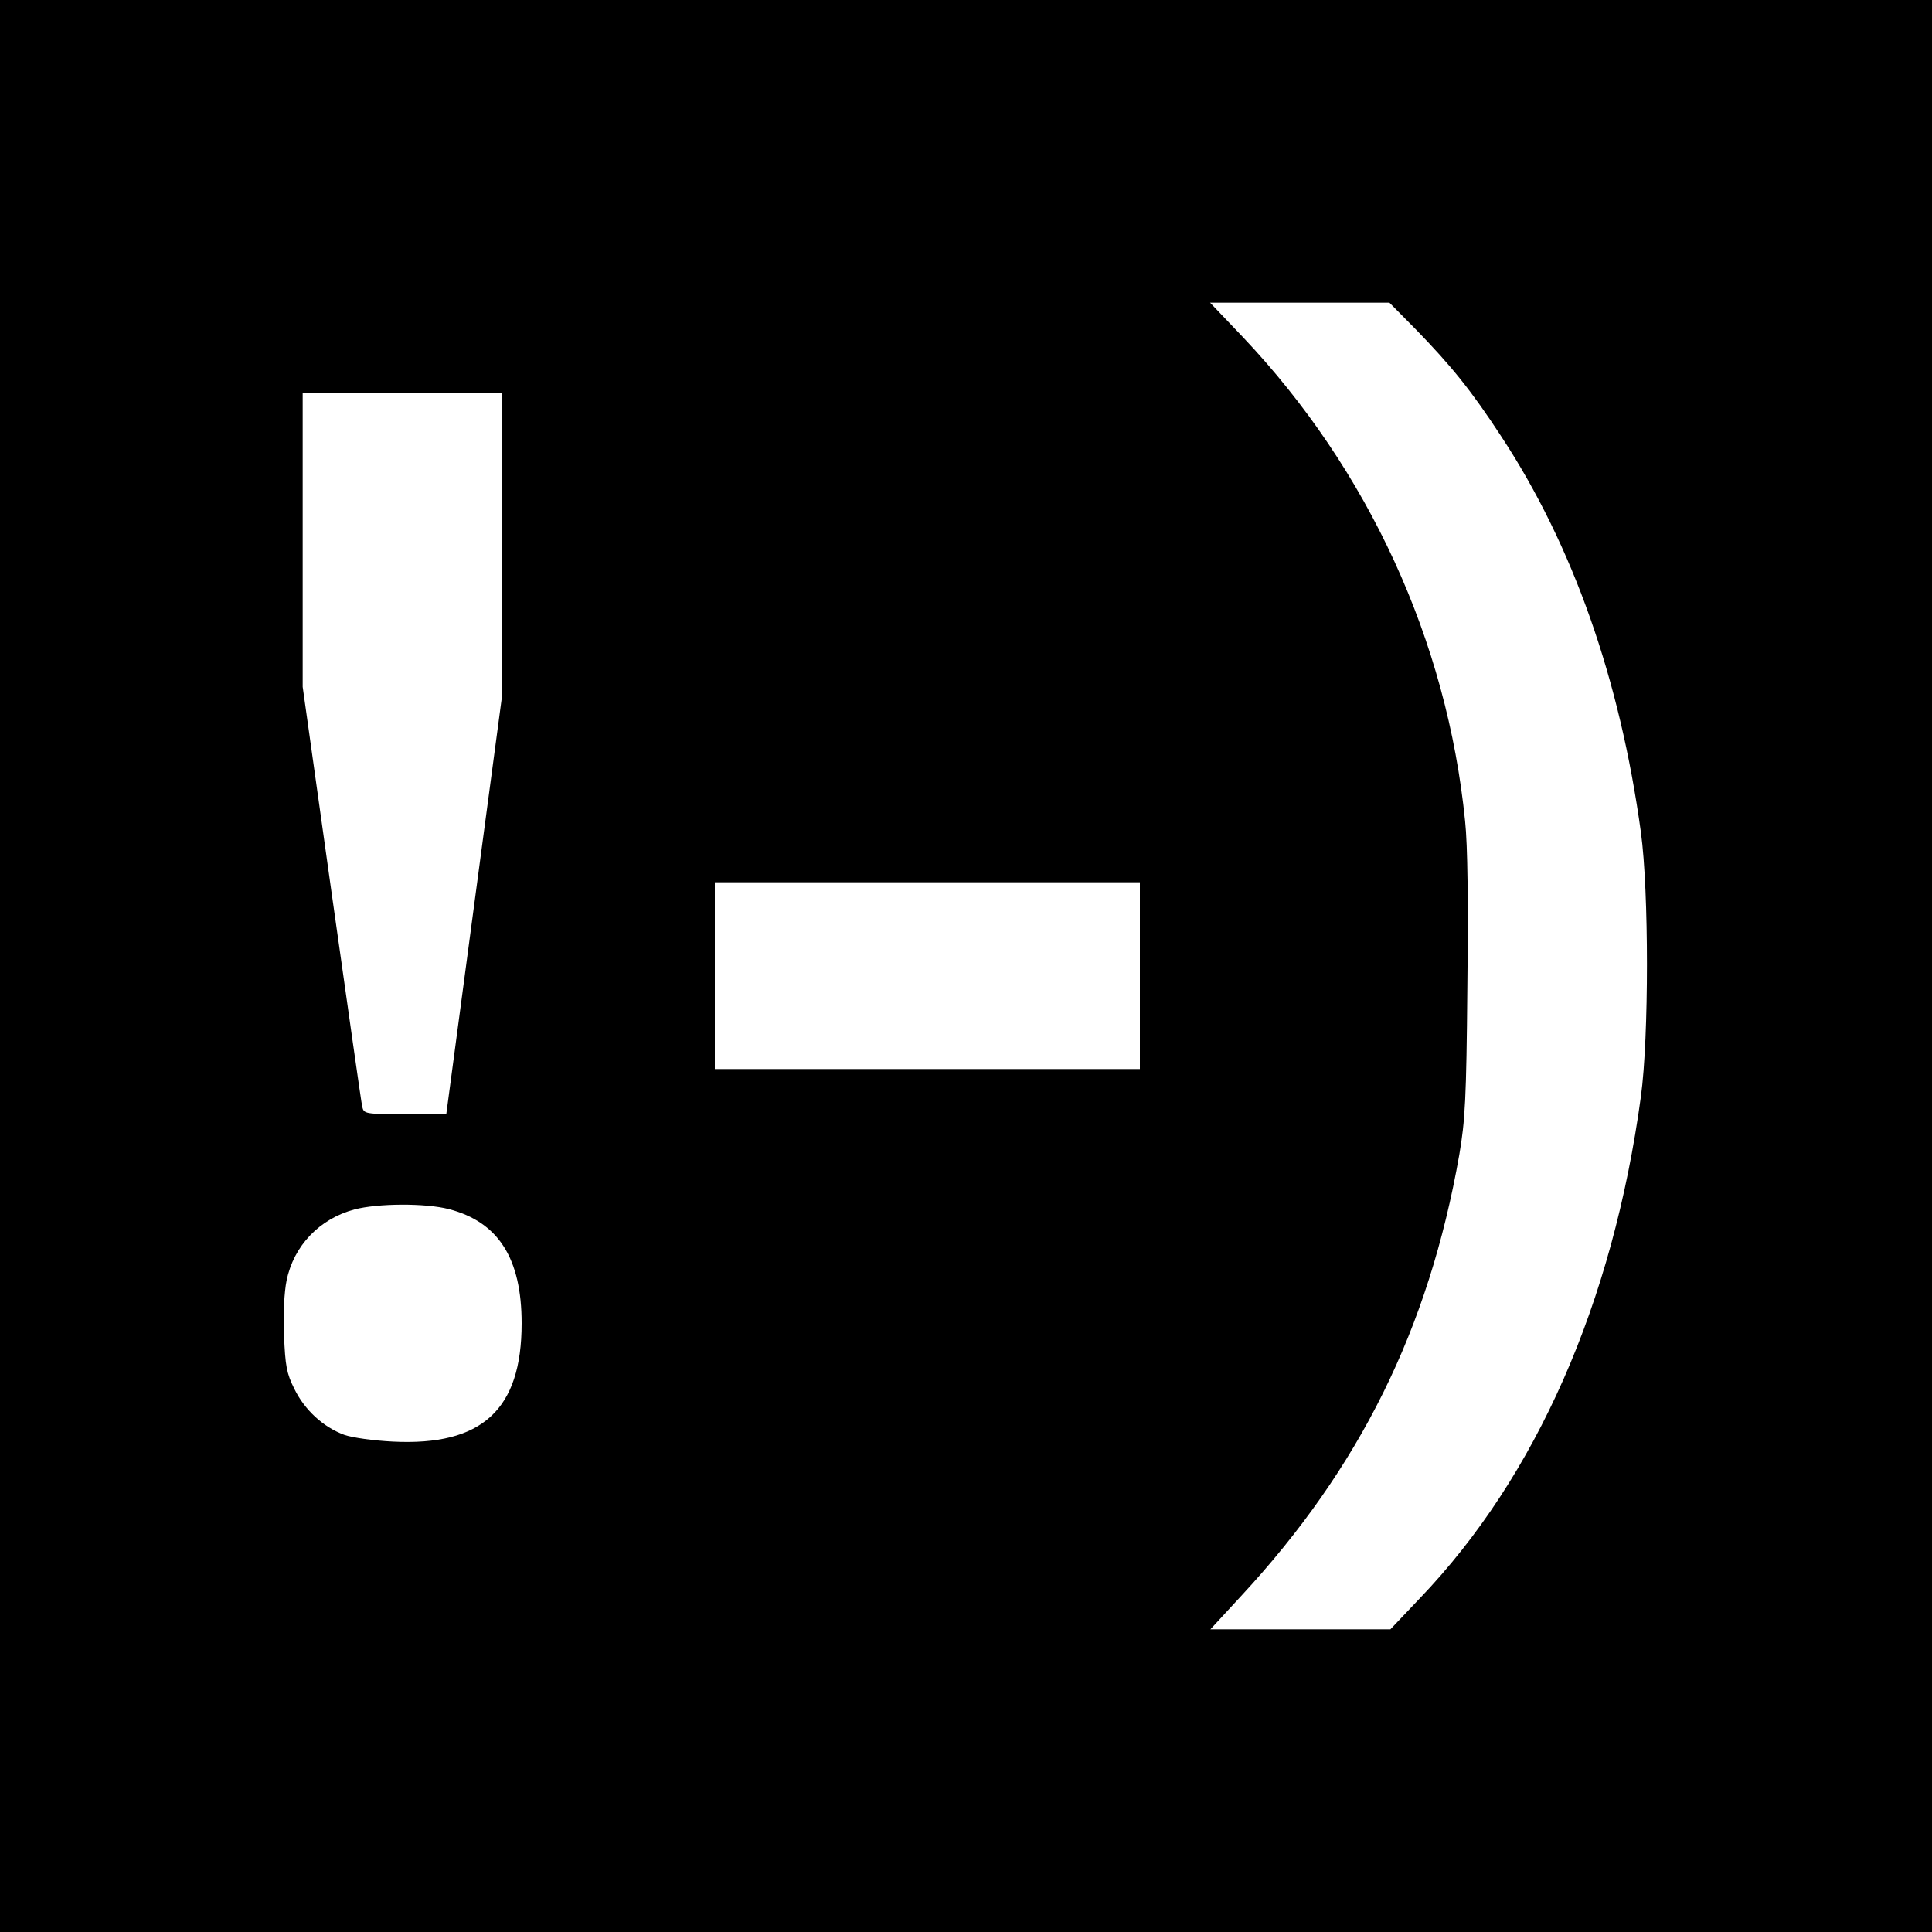
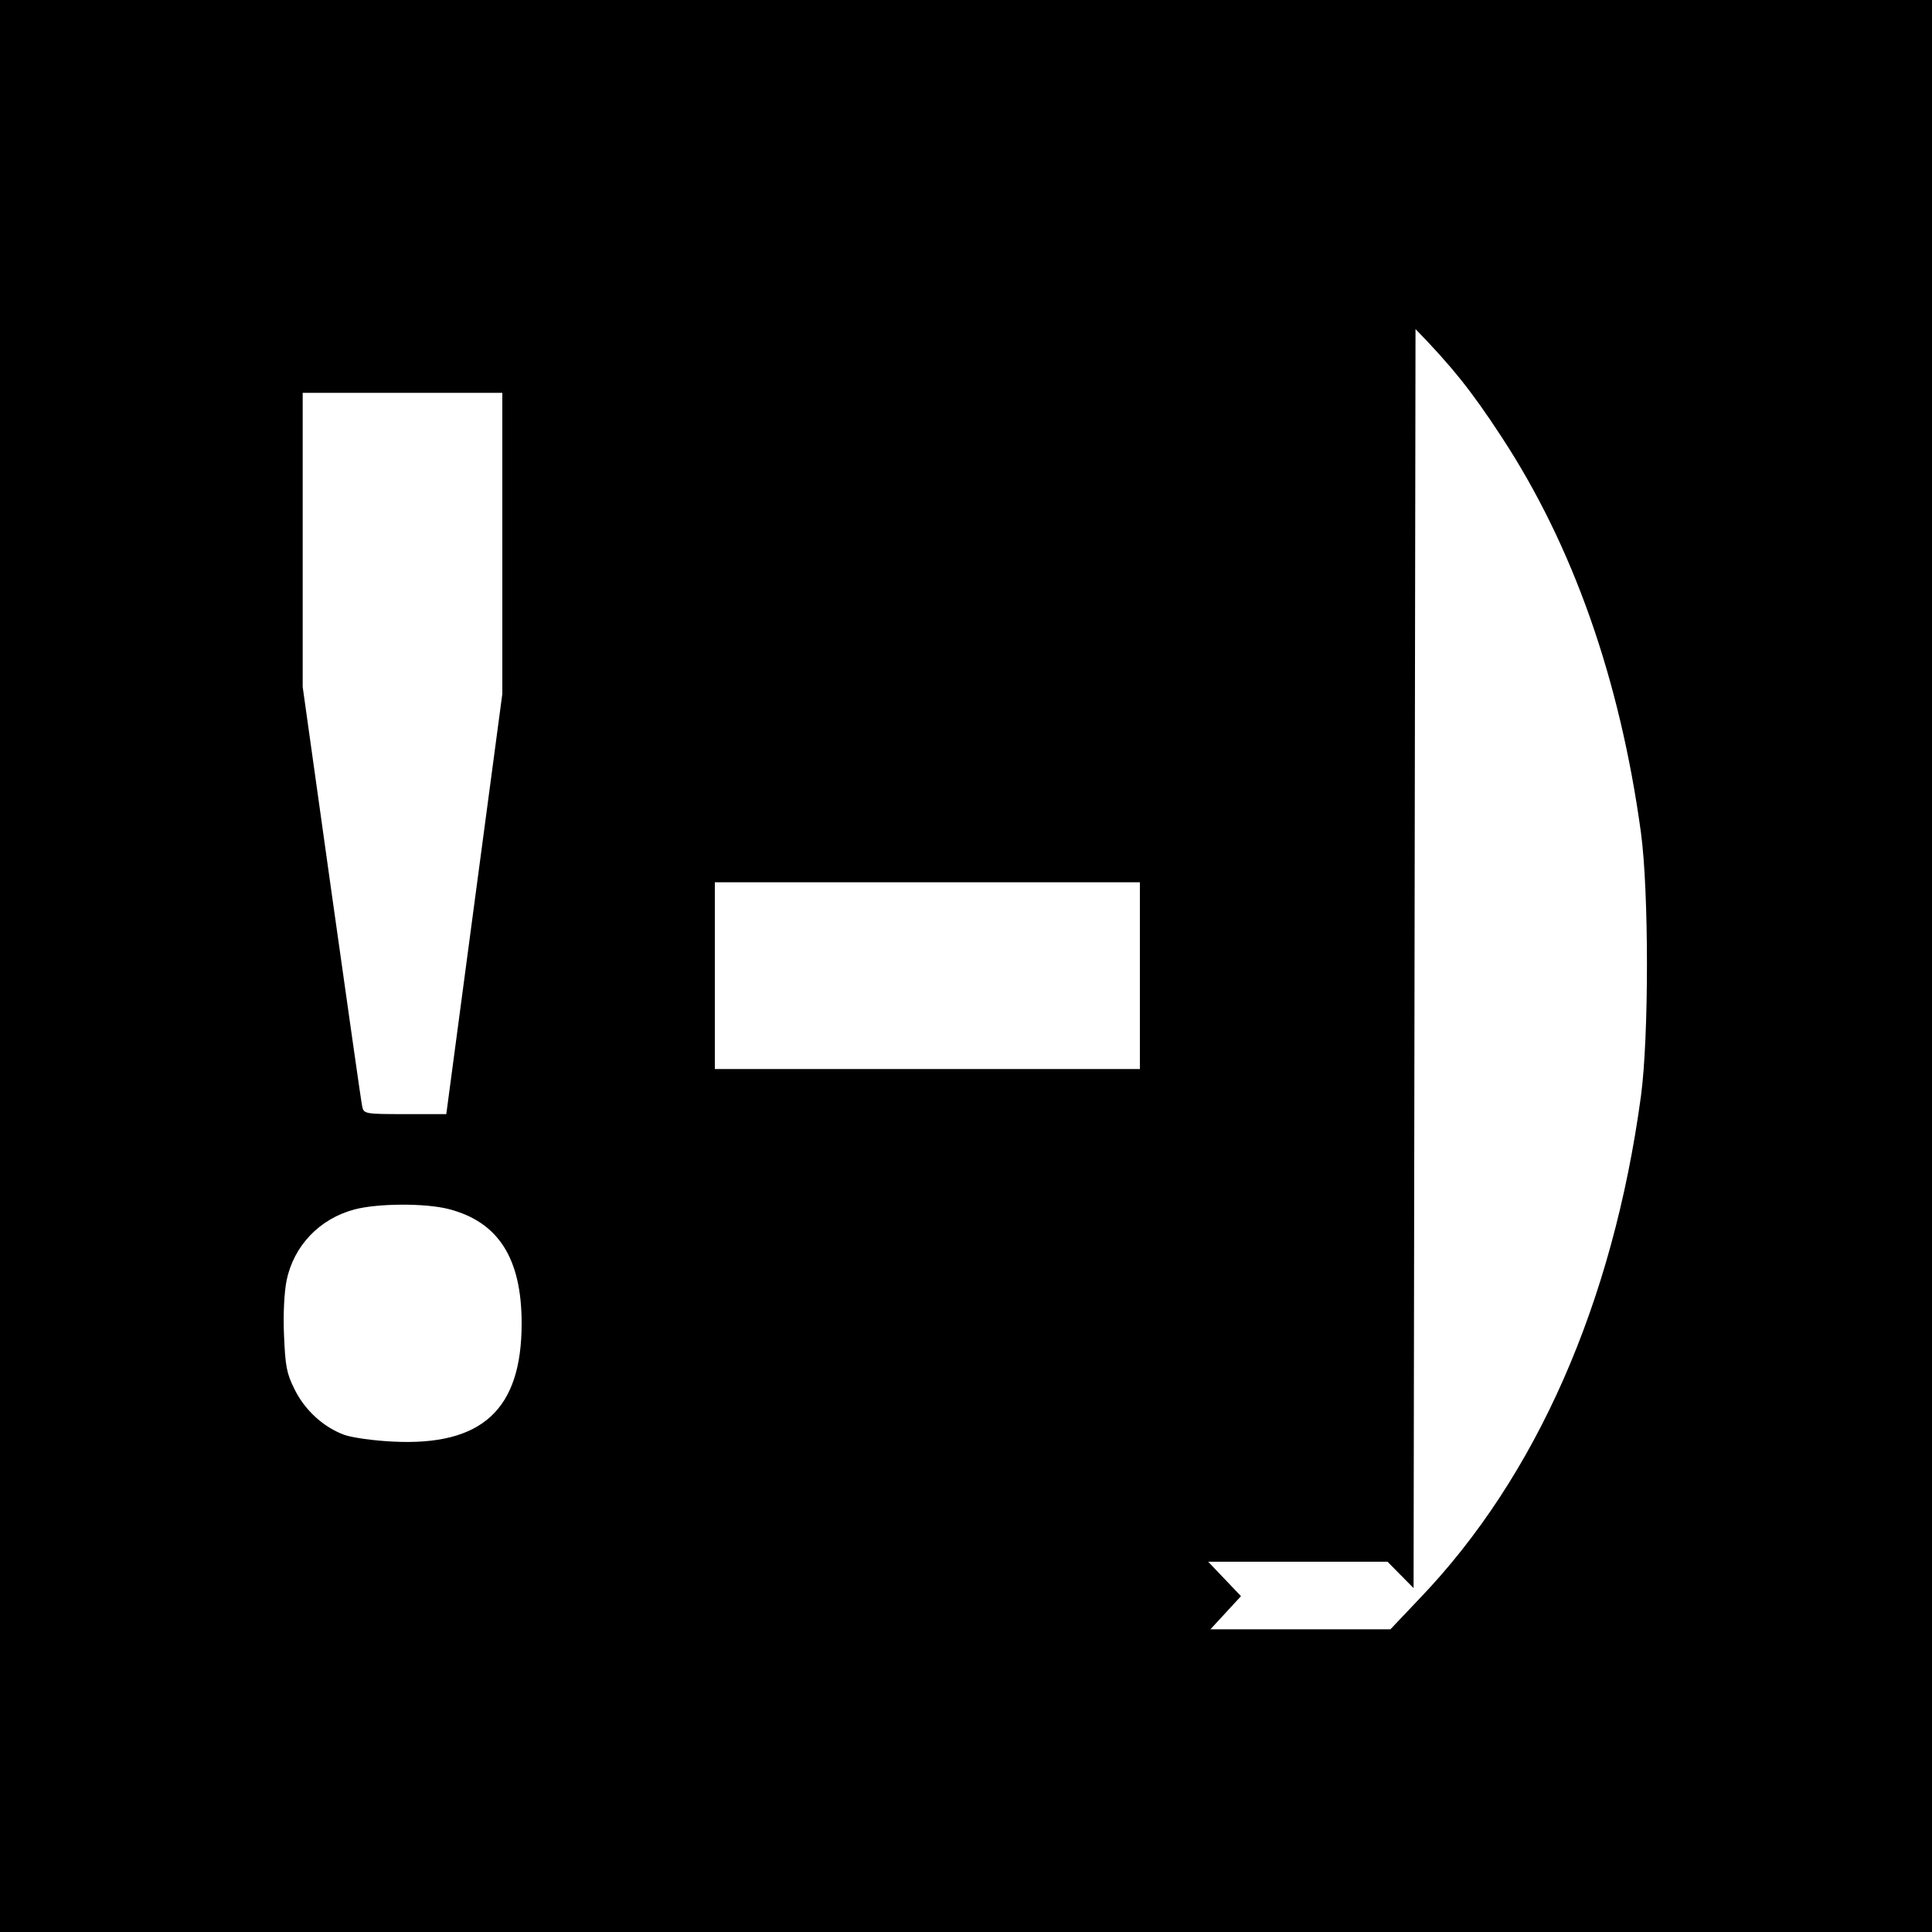
<svg xmlns="http://www.w3.org/2000/svg" version="1.0" width="600pt" height="600pt" viewBox="0 0 600 600" preserveAspectRatio="xMidYMid meet">
  <g transform="translate(0,600) scale(0.1,-0.1)" fill="#000000" stroke="none">
-     <path d="M0 3000 l0 -3000 3000 0 3000 0 0 3000 0 3000 -3000 0 -3000 0 0 -3000z m4396 1978 c111 -114 174 -192 266 -333 223 -339 369 -755 434 -1230 25 -183 25 -636 0 -820 -87 -641 -325 -1181 -686 -1558 l-92 -97 -280 0 -279 0 95 103 c369 398 583 830 678 1371 18 106 22 171 25 521 3 260 1 440 -7 515 -56 560 -300 1091 -690 1503 l-102 107 279 0 278 0 81 -82z m-2836 -665 l0 -468 -87 -652 -87 -653 -128 0 c-124 0 -128 1 -133 23 -3 12 -45 310 -95 663 l-90 641 0 456 0 457 310 0 310 0 0 -467z m1980 -1343 l0 -290 -660 0 -660 0 0 290 0 290 660 0 660 0 0 -290z m-2146 -725 c154 -40 226 -153 226 -355 0 -268 -123 -381 -400 -367 -60 3 -125 12 -151 21 -65 24 -123 77 -155 143 -24 48 -28 71 -32 167 -3 65 1 135 8 169 22 108 102 192 211 221 72 19 220 20 293 1z" />
+     <path d="M0 3000 l0 -3000 3000 0 3000 0 0 3000 0 3000 -3000 0 -3000 0 0 -3000z m4396 1978 c111 -114 174 -192 266 -333 223 -339 369 -755 434 -1230 25 -183 25 -636 0 -820 -87 -641 -325 -1181 -686 -1558 l-92 -97 -280 0 -279 0 95 103 l-102 107 279 0 278 0 81 -82z m-2836 -665 l0 -468 -87 -652 -87 -653 -128 0 c-124 0 -128 1 -133 23 -3 12 -45 310 -95 663 l-90 641 0 456 0 457 310 0 310 0 0 -467z m1980 -1343 l0 -290 -660 0 -660 0 0 290 0 290 660 0 660 0 0 -290z m-2146 -725 c154 -40 226 -153 226 -355 0 -268 -123 -381 -400 -367 -60 3 -125 12 -151 21 -65 24 -123 77 -155 143 -24 48 -28 71 -32 167 -3 65 1 135 8 169 22 108 102 192 211 221 72 19 220 20 293 1z" />
  </g>
</svg>